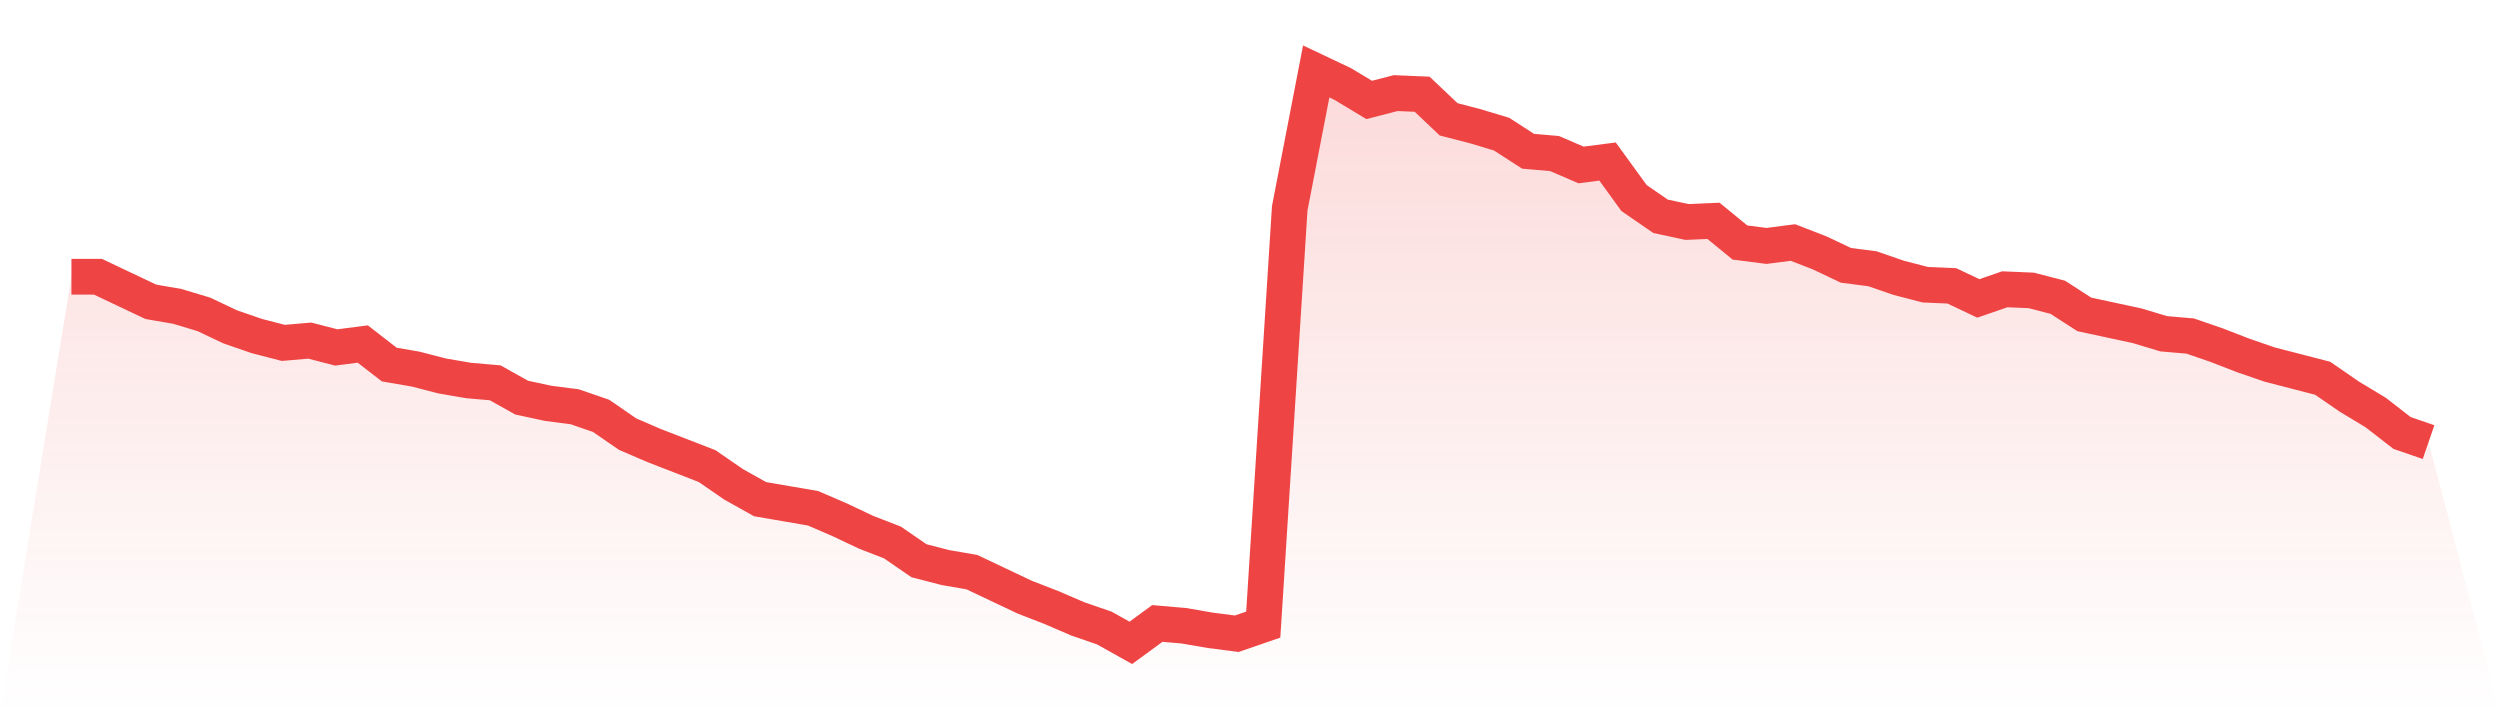
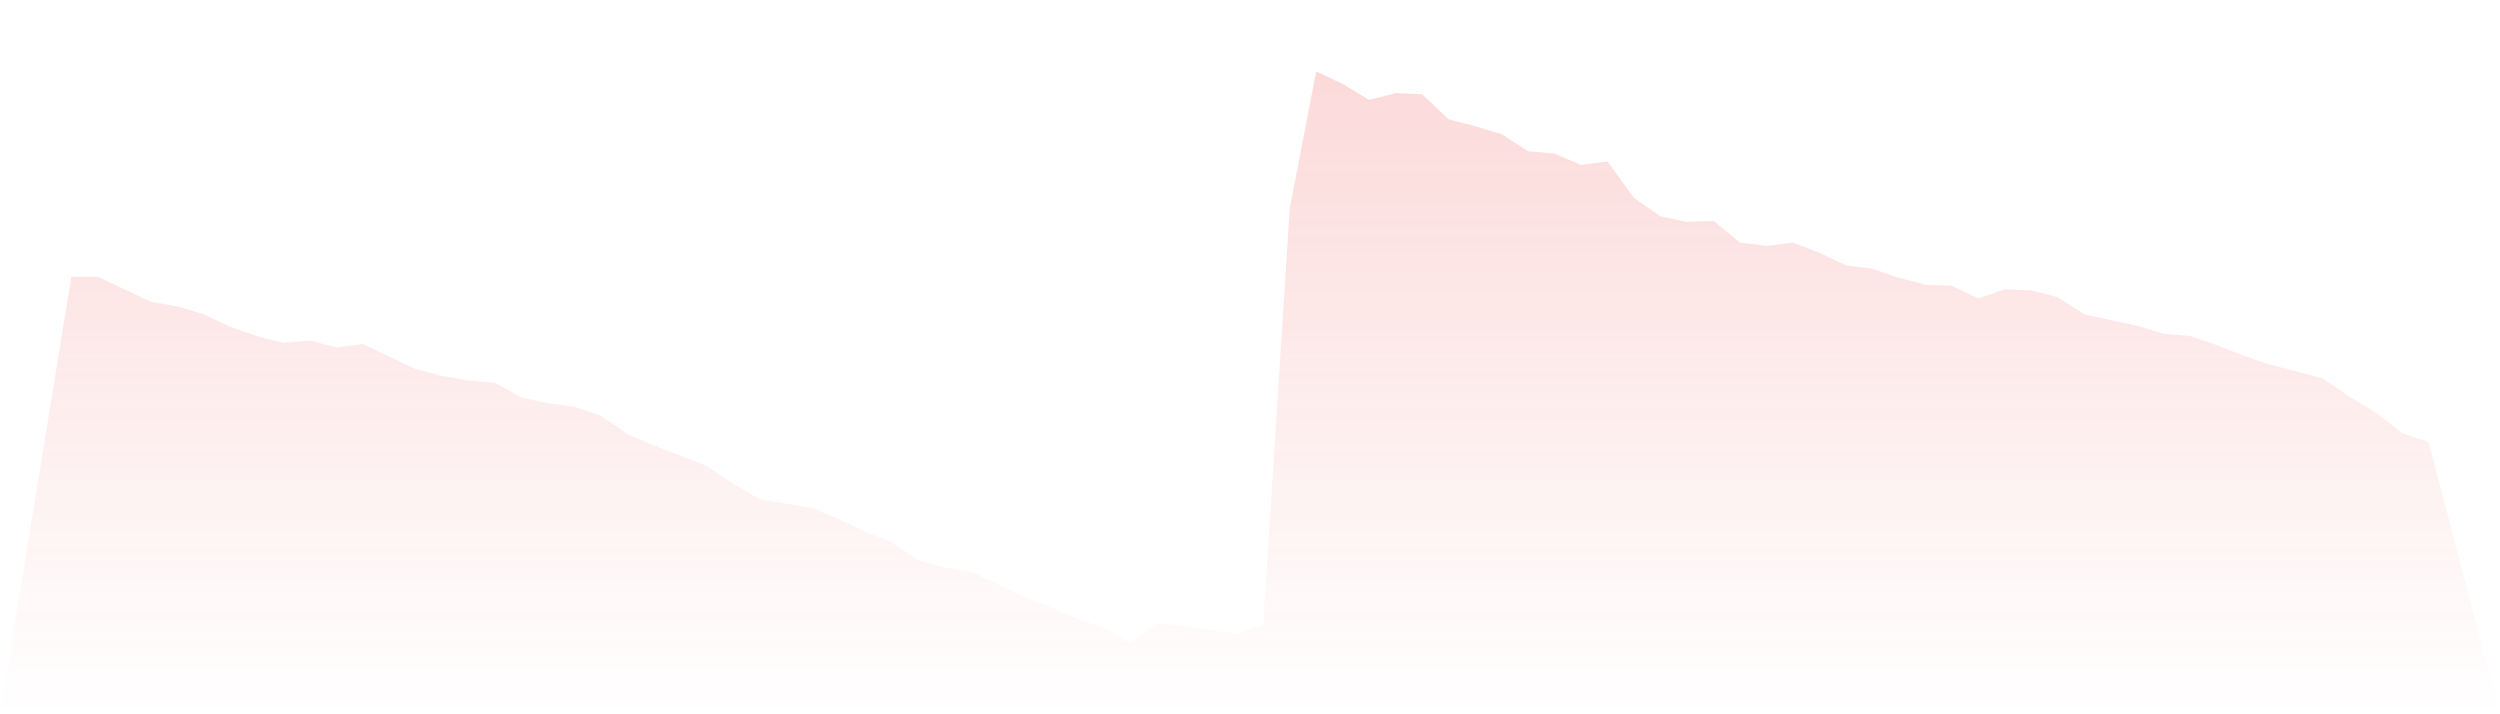
<svg xmlns="http://www.w3.org/2000/svg" viewBox="0 0 140 40">
  <defs>
    <linearGradient id="gradient" x1="0" x2="0" y1="0" y2="1">
      <stop offset="0%" stop-color="#ef4444" stop-opacity="0.2" />
      <stop offset="100%" stop-color="#ef4444" stop-opacity="0" />
    </linearGradient>
  </defs>
-   <path d="M4,15.497 L4,15.497 L5.483,15.497 L6.966,16.2 L8.449,16.902 L9.933,17.158 L11.416,17.605 L12.899,18.307 L14.382,18.818 L15.865,19.202 L17.348,19.074 L18.831,19.457 L20.315,19.265 L21.798,20.415 L23.281,20.671 L24.764,21.054 L26.247,21.309 L27.73,21.437 L29.213,22.267 L30.697,22.587 L32.18,22.778 L33.663,23.289 L35.146,24.311 L36.629,24.95 L38.112,25.525 L39.596,26.1 L41.079,27.122 L42.562,27.952 L44.045,28.208 L45.528,28.463 L47.011,29.102 L48.494,29.804 L49.978,30.379 L51.461,31.401 L52.944,31.784 L54.427,32.04 L55.91,32.743 L57.393,33.445 L58.876,34.02 L60.36,34.659 L61.843,35.17 L63.326,36 L64.809,34.914 L66.292,35.042 L67.775,35.297 L69.258,35.489 L70.742,34.978 L72.225,11.665 L73.708,4 L75.191,4.703 L76.674,5.597 L78.157,5.214 L79.64,5.277 L81.124,6.683 L82.607,7.066 L84.09,7.513 L85.573,8.471 L87.056,8.599 L88.539,9.238 L90.022,9.046 L91.506,11.09 L92.989,12.112 L94.472,12.431 L95.955,12.367 L97.438,13.581 L98.921,13.772 L100.404,13.581 L101.888,14.156 L103.371,14.858 L104.854,15.05 L106.337,15.561 L107.82,15.944 L109.303,16.008 L110.787,16.711 L112.27,16.2 L113.753,16.263 L115.236,16.647 L116.719,17.605 L118.202,17.924 L119.685,18.244 L121.169,18.691 L122.652,18.818 L124.135,19.329 L125.618,19.904 L127.101,20.415 L128.584,20.798 L130.067,21.182 L131.551,22.204 L133.034,23.098 L134.517,24.248 L136,24.758 L140,40 L0,40 z" fill="url(#gradient)" />
-   <path d="M4,15.497 L4,15.497 L5.483,15.497 L6.966,16.2 L8.449,16.902 L9.933,17.158 L11.416,17.605 L12.899,18.307 L14.382,18.818 L15.865,19.202 L17.348,19.074 L18.831,19.457 L20.315,19.265 L21.798,20.415 L23.281,20.671 L24.764,21.054 L26.247,21.309 L27.73,21.437 L29.213,22.267 L30.697,22.587 L32.18,22.778 L33.663,23.289 L35.146,24.311 L36.629,24.95 L38.112,25.525 L39.596,26.1 L41.079,27.122 L42.562,27.952 L44.045,28.208 L45.528,28.463 L47.011,29.102 L48.494,29.804 L49.978,30.379 L51.461,31.401 L52.944,31.784 L54.427,32.04 L55.91,32.743 L57.393,33.445 L58.876,34.02 L60.36,34.659 L61.843,35.17 L63.326,36 L64.809,34.914 L66.292,35.042 L67.775,35.297 L69.258,35.489 L70.742,34.978 L72.225,11.665 L73.708,4 L75.191,4.703 L76.674,5.597 L78.157,5.214 L79.64,5.277 L81.124,6.683 L82.607,7.066 L84.09,7.513 L85.573,8.471 L87.056,8.599 L88.539,9.238 L90.022,9.046 L91.506,11.09 L92.989,12.112 L94.472,12.431 L95.955,12.367 L97.438,13.581 L98.921,13.772 L100.404,13.581 L101.888,14.156 L103.371,14.858 L104.854,15.05 L106.337,15.561 L107.82,15.944 L109.303,16.008 L110.787,16.711 L112.27,16.2 L113.753,16.263 L115.236,16.647 L116.719,17.605 L118.202,17.924 L119.685,18.244 L121.169,18.691 L122.652,18.818 L124.135,19.329 L125.618,19.904 L127.101,20.415 L128.584,20.798 L130.067,21.182 L131.551,22.204 L133.034,23.098 L134.517,24.248 L136,24.758" fill="none" stroke="#ef4444" stroke-width="2" />
+   <path d="M4,15.497 L4,15.497 L5.483,15.497 L6.966,16.2 L8.449,16.902 L9.933,17.158 L11.416,17.605 L12.899,18.307 L14.382,18.818 L15.865,19.202 L17.348,19.074 L18.831,19.457 L20.315,19.265 L23.281,20.671 L24.764,21.054 L26.247,21.309 L27.73,21.437 L29.213,22.267 L30.697,22.587 L32.18,22.778 L33.663,23.289 L35.146,24.311 L36.629,24.95 L38.112,25.525 L39.596,26.1 L41.079,27.122 L42.562,27.952 L44.045,28.208 L45.528,28.463 L47.011,29.102 L48.494,29.804 L49.978,30.379 L51.461,31.401 L52.944,31.784 L54.427,32.04 L55.91,32.743 L57.393,33.445 L58.876,34.02 L60.36,34.659 L61.843,35.17 L63.326,36 L64.809,34.914 L66.292,35.042 L67.775,35.297 L69.258,35.489 L70.742,34.978 L72.225,11.665 L73.708,4 L75.191,4.703 L76.674,5.597 L78.157,5.214 L79.64,5.277 L81.124,6.683 L82.607,7.066 L84.09,7.513 L85.573,8.471 L87.056,8.599 L88.539,9.238 L90.022,9.046 L91.506,11.09 L92.989,12.112 L94.472,12.431 L95.955,12.367 L97.438,13.581 L98.921,13.772 L100.404,13.581 L101.888,14.156 L103.371,14.858 L104.854,15.05 L106.337,15.561 L107.82,15.944 L109.303,16.008 L110.787,16.711 L112.27,16.2 L113.753,16.263 L115.236,16.647 L116.719,17.605 L118.202,17.924 L119.685,18.244 L121.169,18.691 L122.652,18.818 L124.135,19.329 L125.618,19.904 L127.101,20.415 L128.584,20.798 L130.067,21.182 L131.551,22.204 L133.034,23.098 L134.517,24.248 L136,24.758 L140,40 L0,40 z" fill="url(#gradient)" />
</svg>